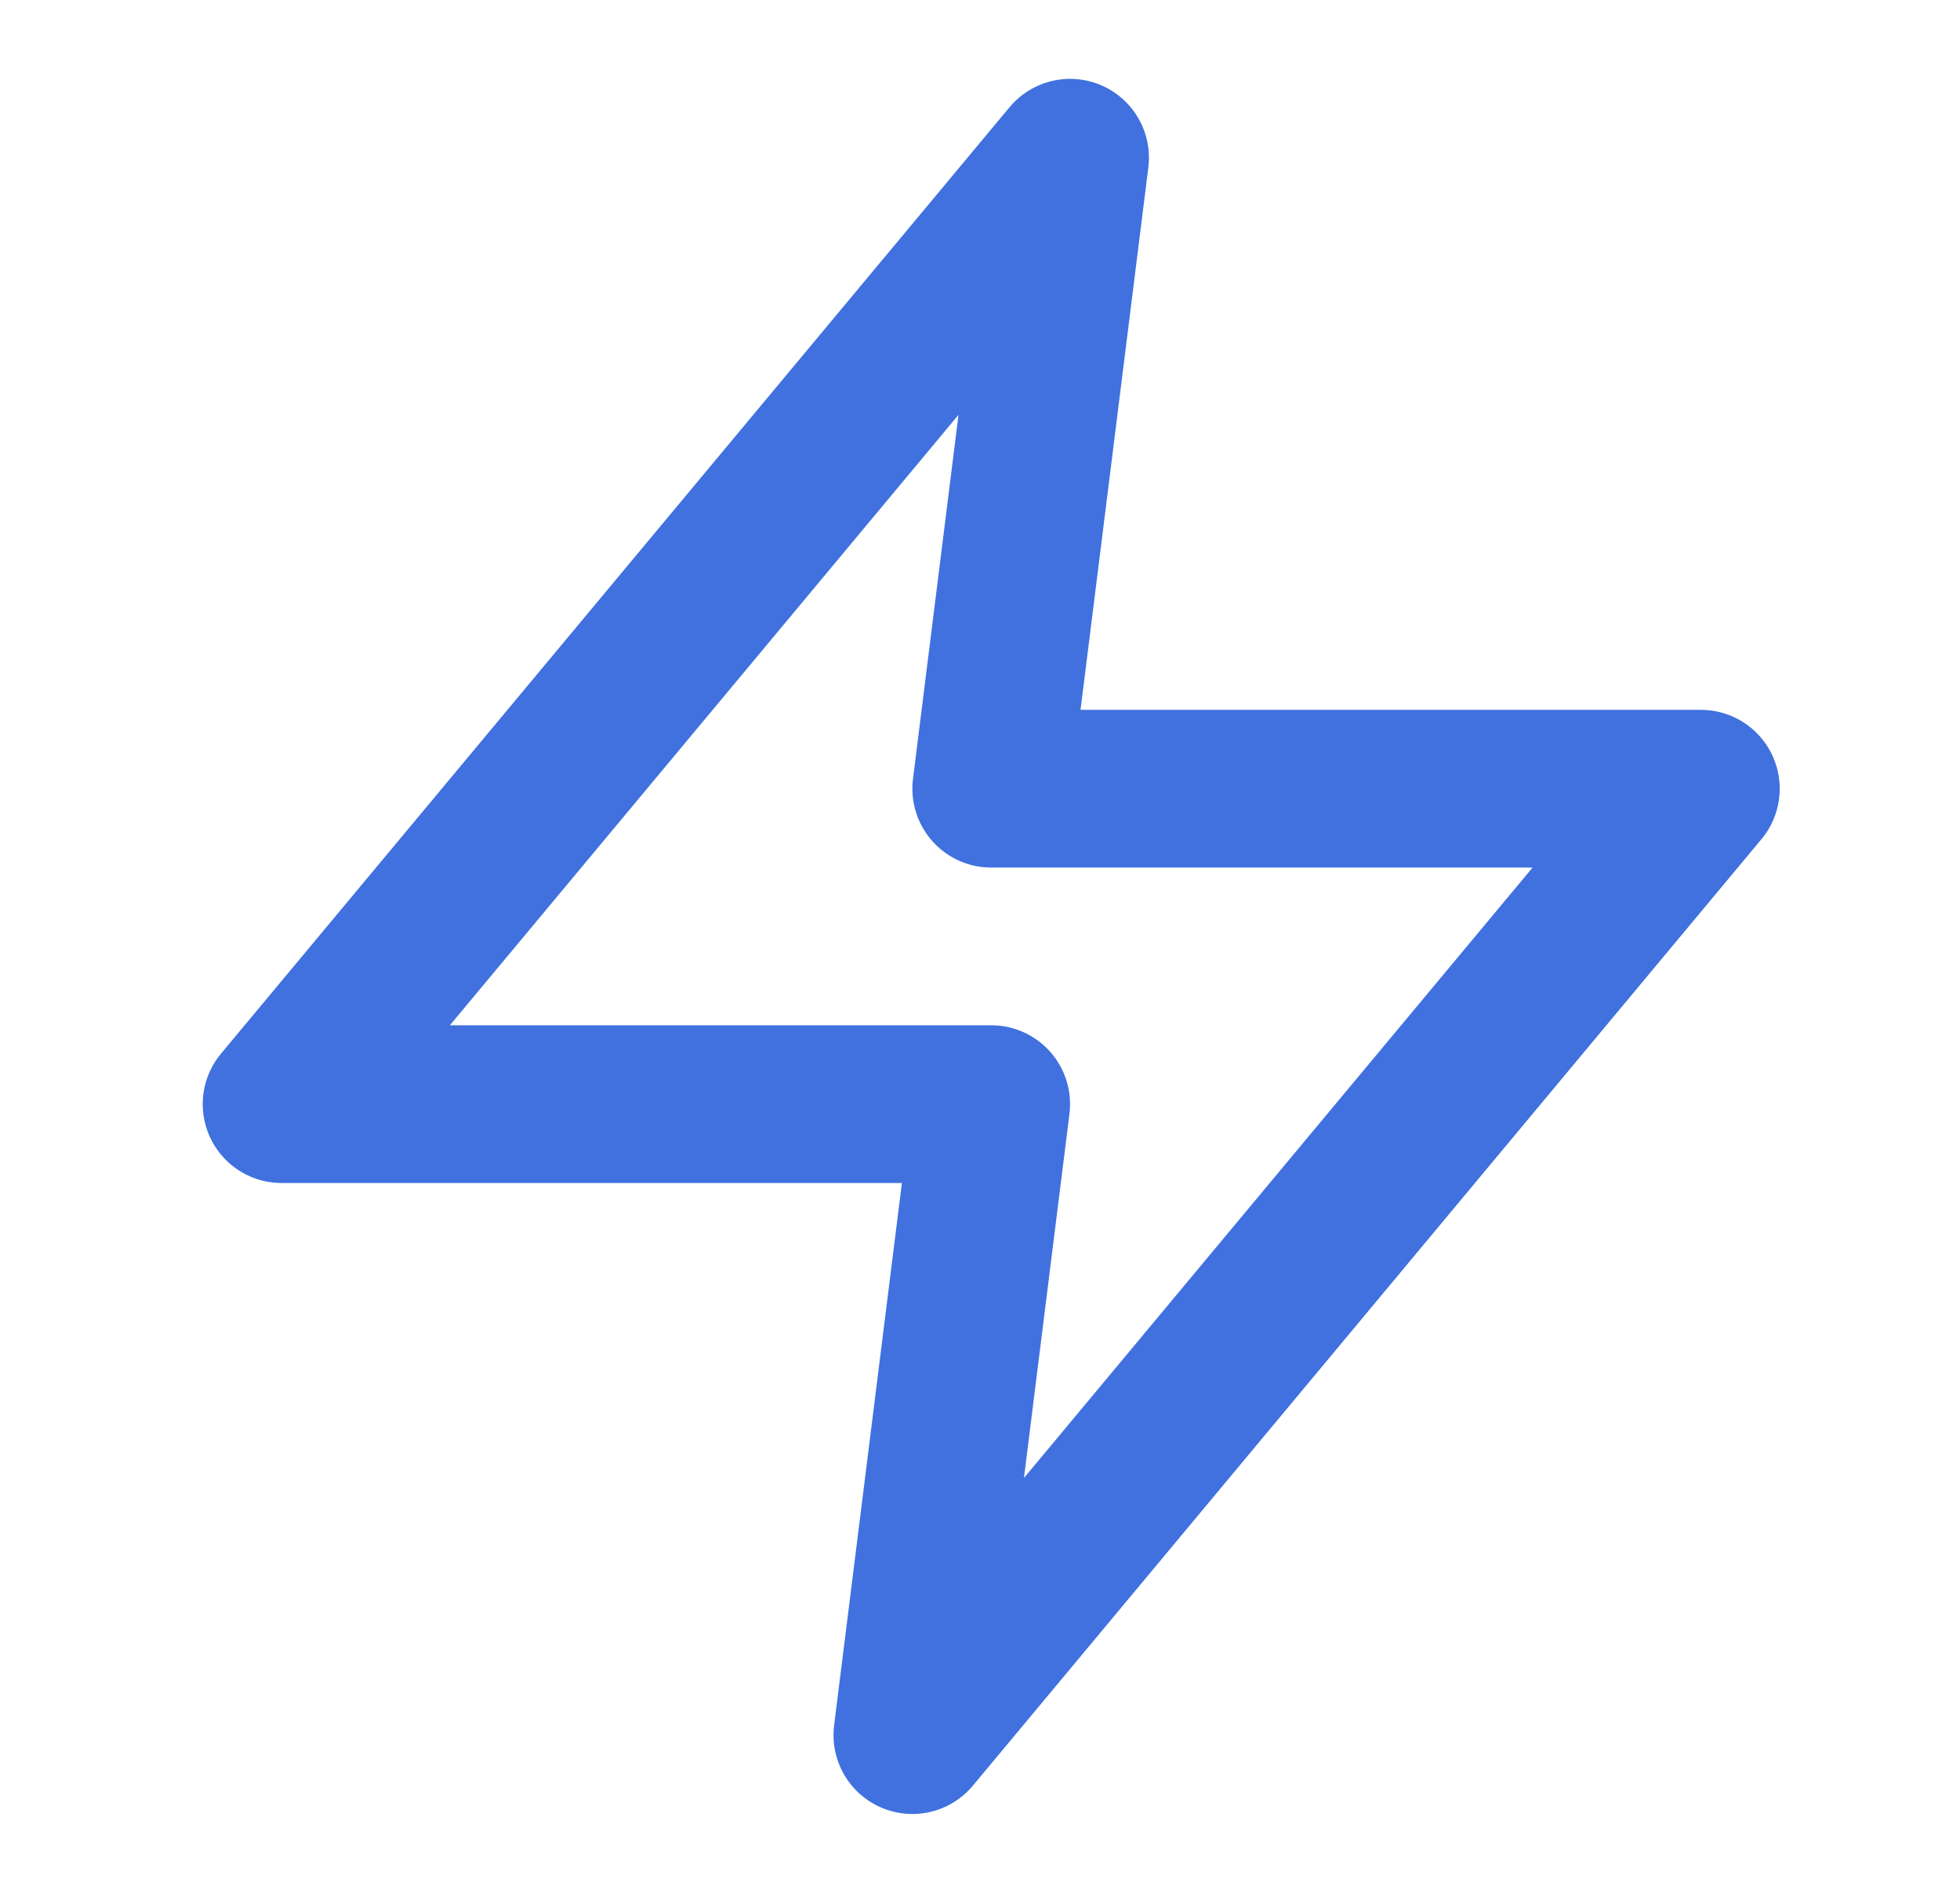
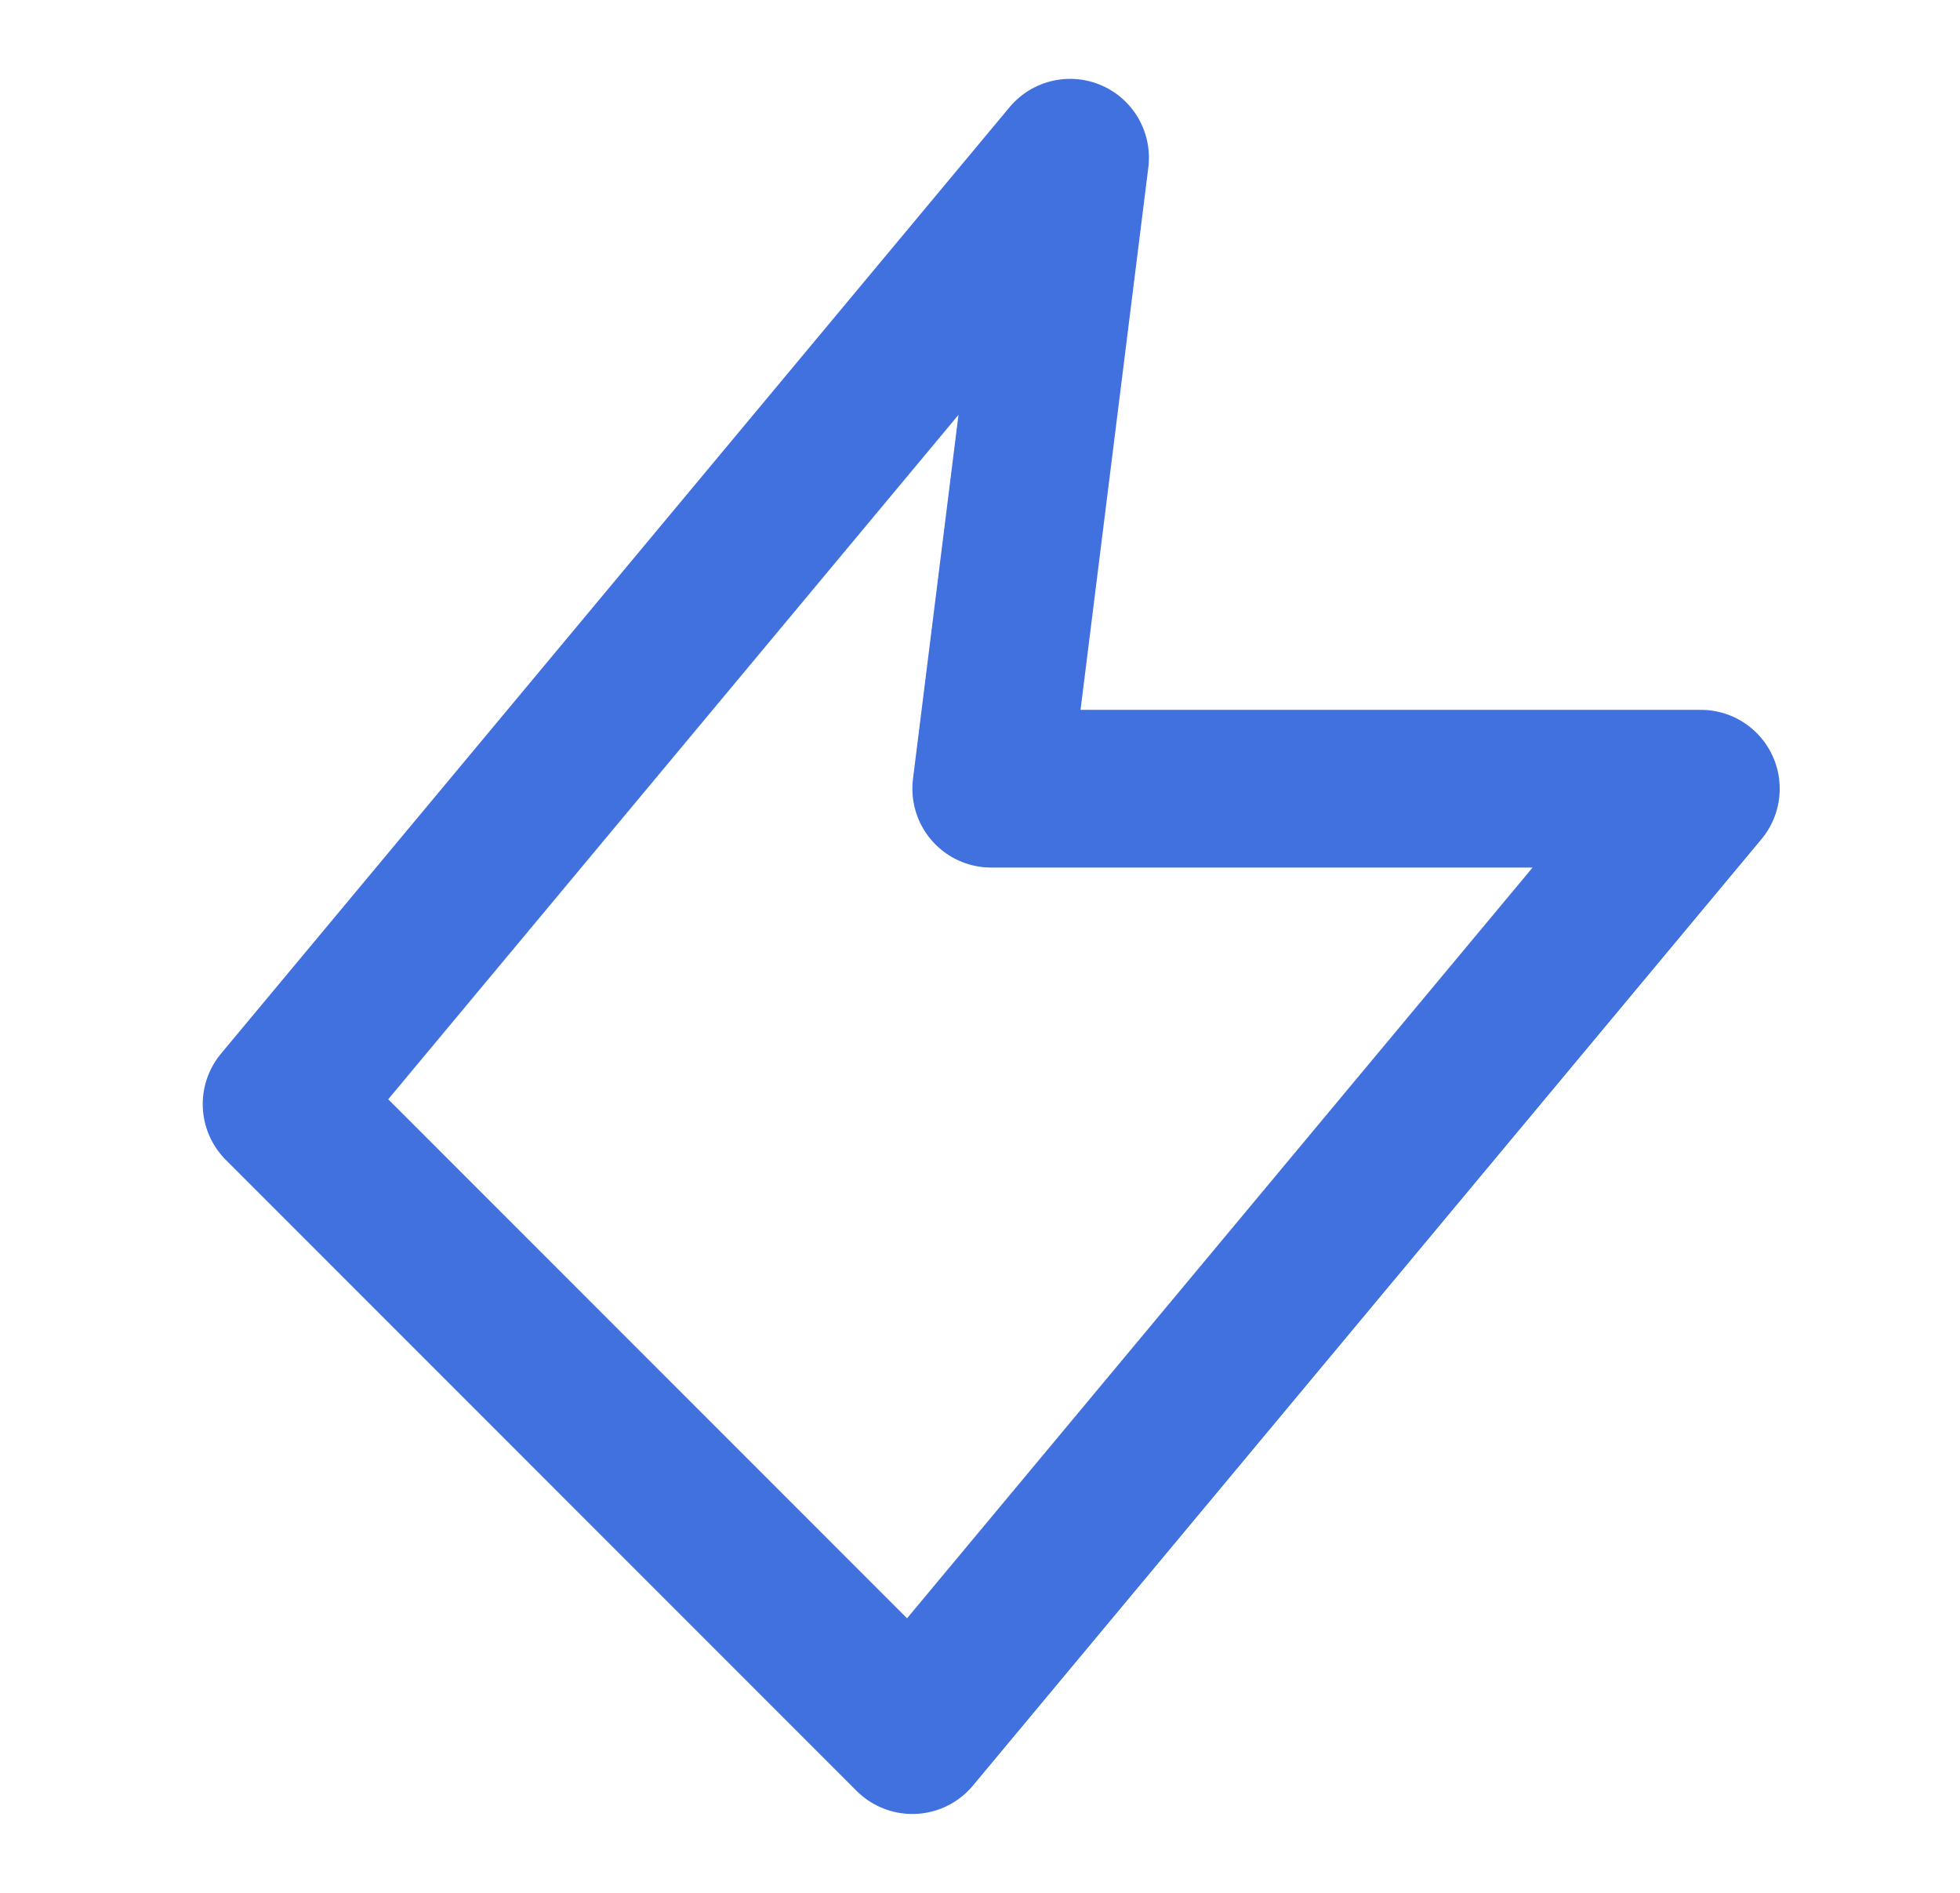
<svg xmlns="http://www.w3.org/2000/svg" width="29" height="28" viewBox="0 0 29 28" fill="none">
-   <path d="M15.833 2.333L4.166 16.333H14.666L13.499 25.667L25.166 11.667H14.666L15.833 2.333Z" stroke="#4071DF" stroke-width="2.333" stroke-linecap="round" stroke-linejoin="round" />
+   <path d="M15.833 2.333L4.166 16.333L13.499 25.667L25.166 11.667H14.666L15.833 2.333Z" stroke="#4071DF" stroke-width="2.333" stroke-linecap="round" stroke-linejoin="round" />
</svg>